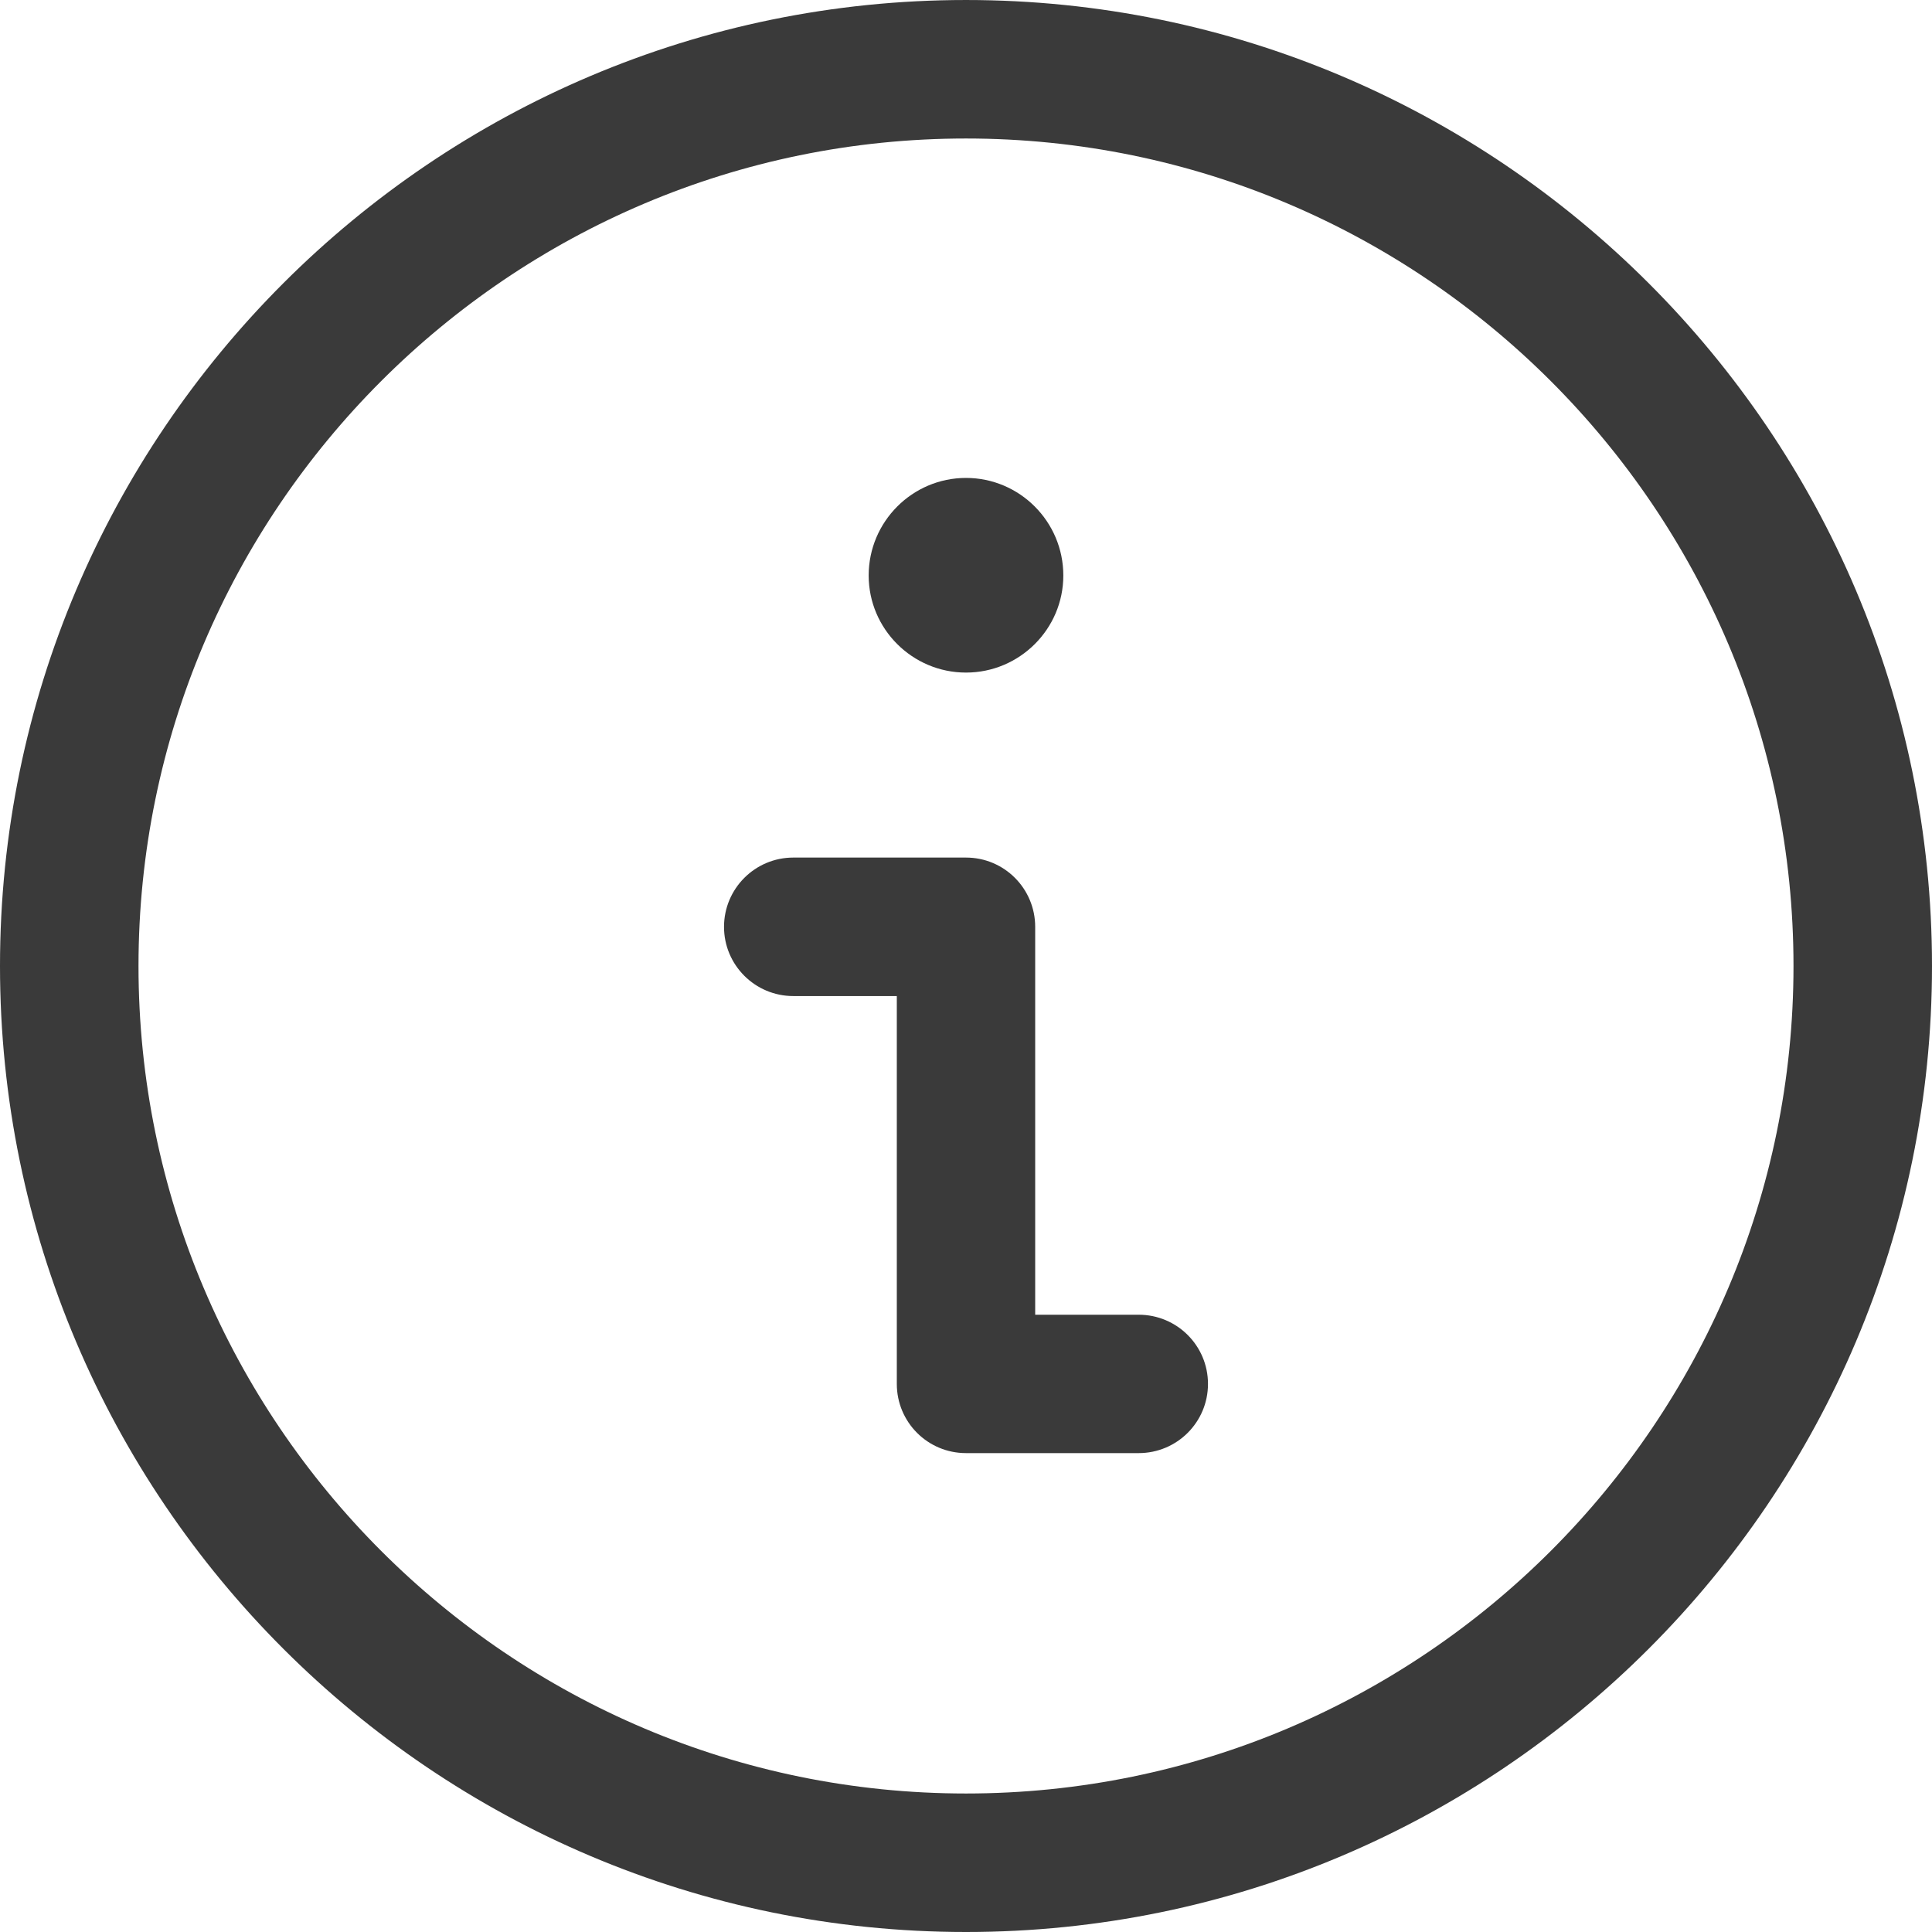
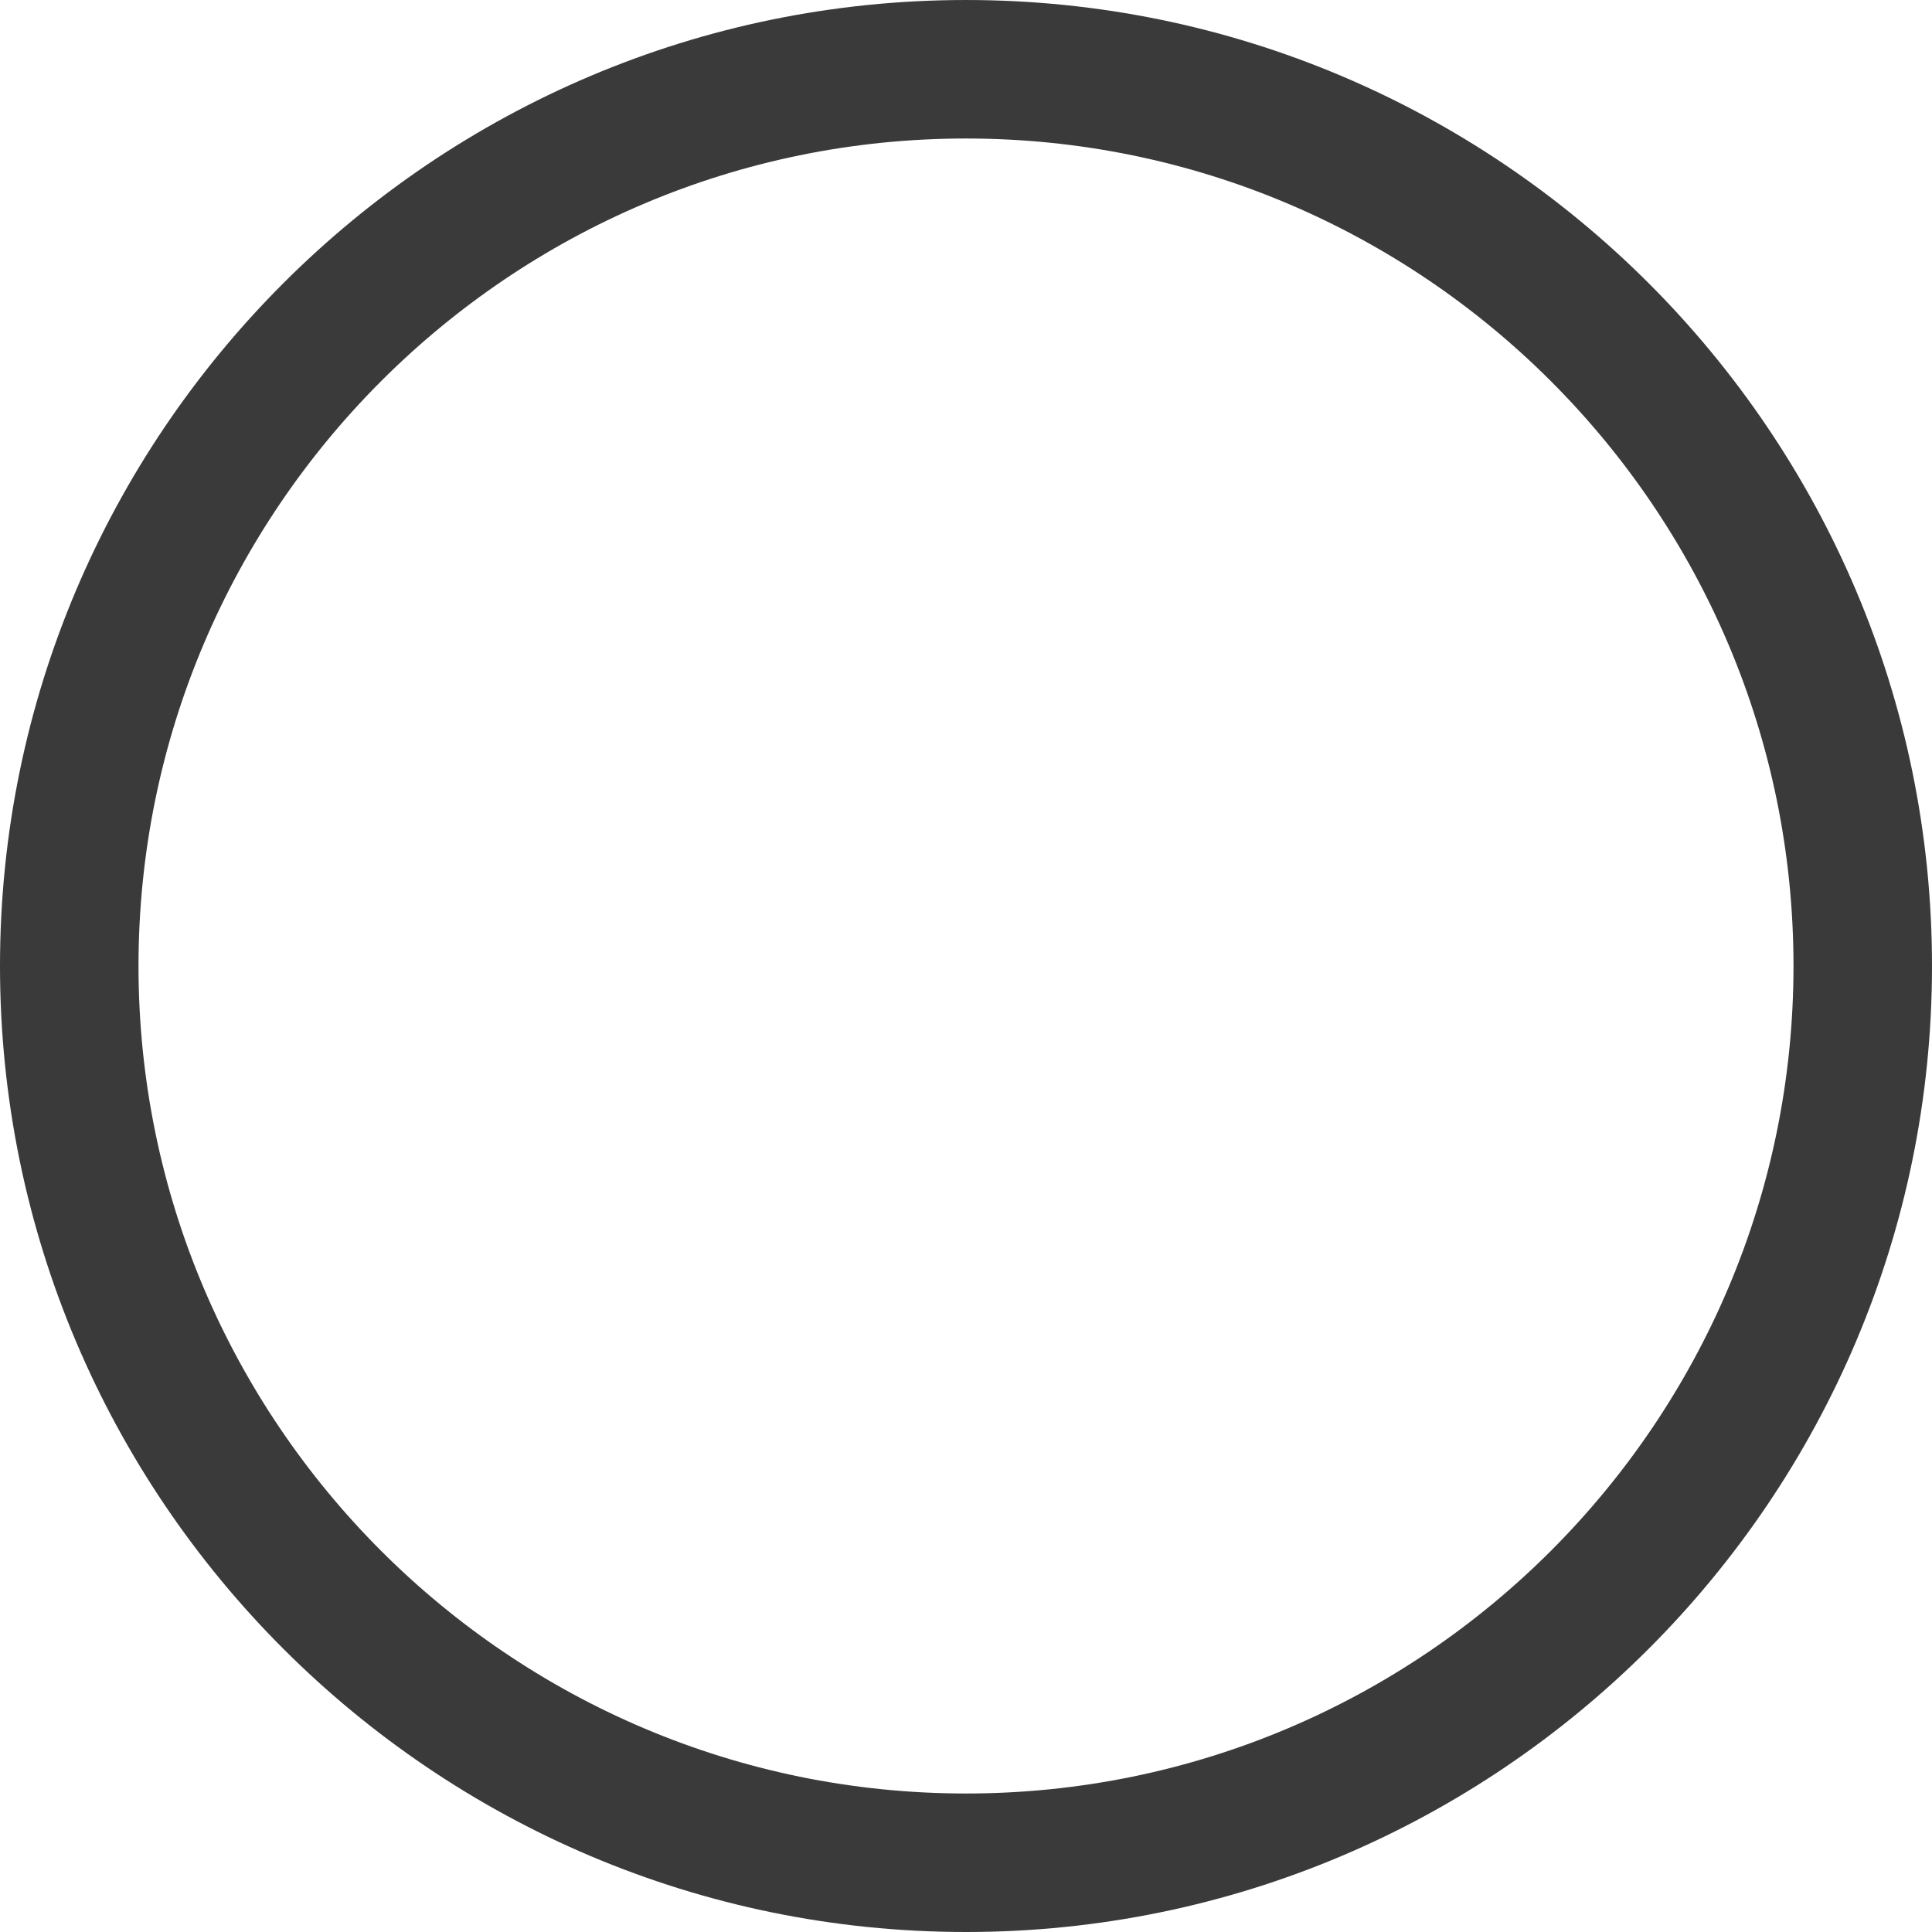
<svg xmlns="http://www.w3.org/2000/svg" width="16" height="16" viewBox="0 0 16 16" fill="none">
  <g clip-path="url(#clip0_56_470)">
-     <path d="M8 5.57C8.444 5.57 8.806 5.209 8.806 4.766C8.806 4.32 8.444 3.958 8 3.958C7.556 3.958 7.194 4.32 7.194 4.766C7.194 5.209 7.556 5.57 8 5.57Z" fill="#3A3A3A" />
-     <path d="M9.43 10.888H8.573V7.676C8.573 7.359 8.317 7.102 8 7.102H6.57C6.253 7.102 5.996 7.359 5.996 7.676C5.996 7.992 6.253 8.249 6.57 8.249H7.427V11.461C7.427 11.778 7.683 12.034 8 12.034H9.43C9.747 12.034 10.004 11.778 10.004 11.461C10.004 11.144 9.747 10.888 9.43 10.888Z" fill="#3A3A3A" />
    <path d="M8 6.10352e-05C3.589 6.10352e-05 0 3.589 0 8C0 12.411 3.589 16 8 16C12.411 16 16 12.411 16 8C16 3.589 12.411 6.10352e-05 8 6.10352e-05ZM8 14.853C4.221 14.853 1.147 11.779 1.147 8C1.147 4.221 4.221 1.147 8 1.147C11.779 1.147 14.853 4.221 14.853 8C14.853 11.779 11.779 14.853 8 14.853Z" fill="#3A3A3A" />
  </g>
  <defs>
    <clipPath id="clip0_56_470">
      <rect width="16" height="16" fill="white" />
    </clipPath>
  </defs>
</svg>